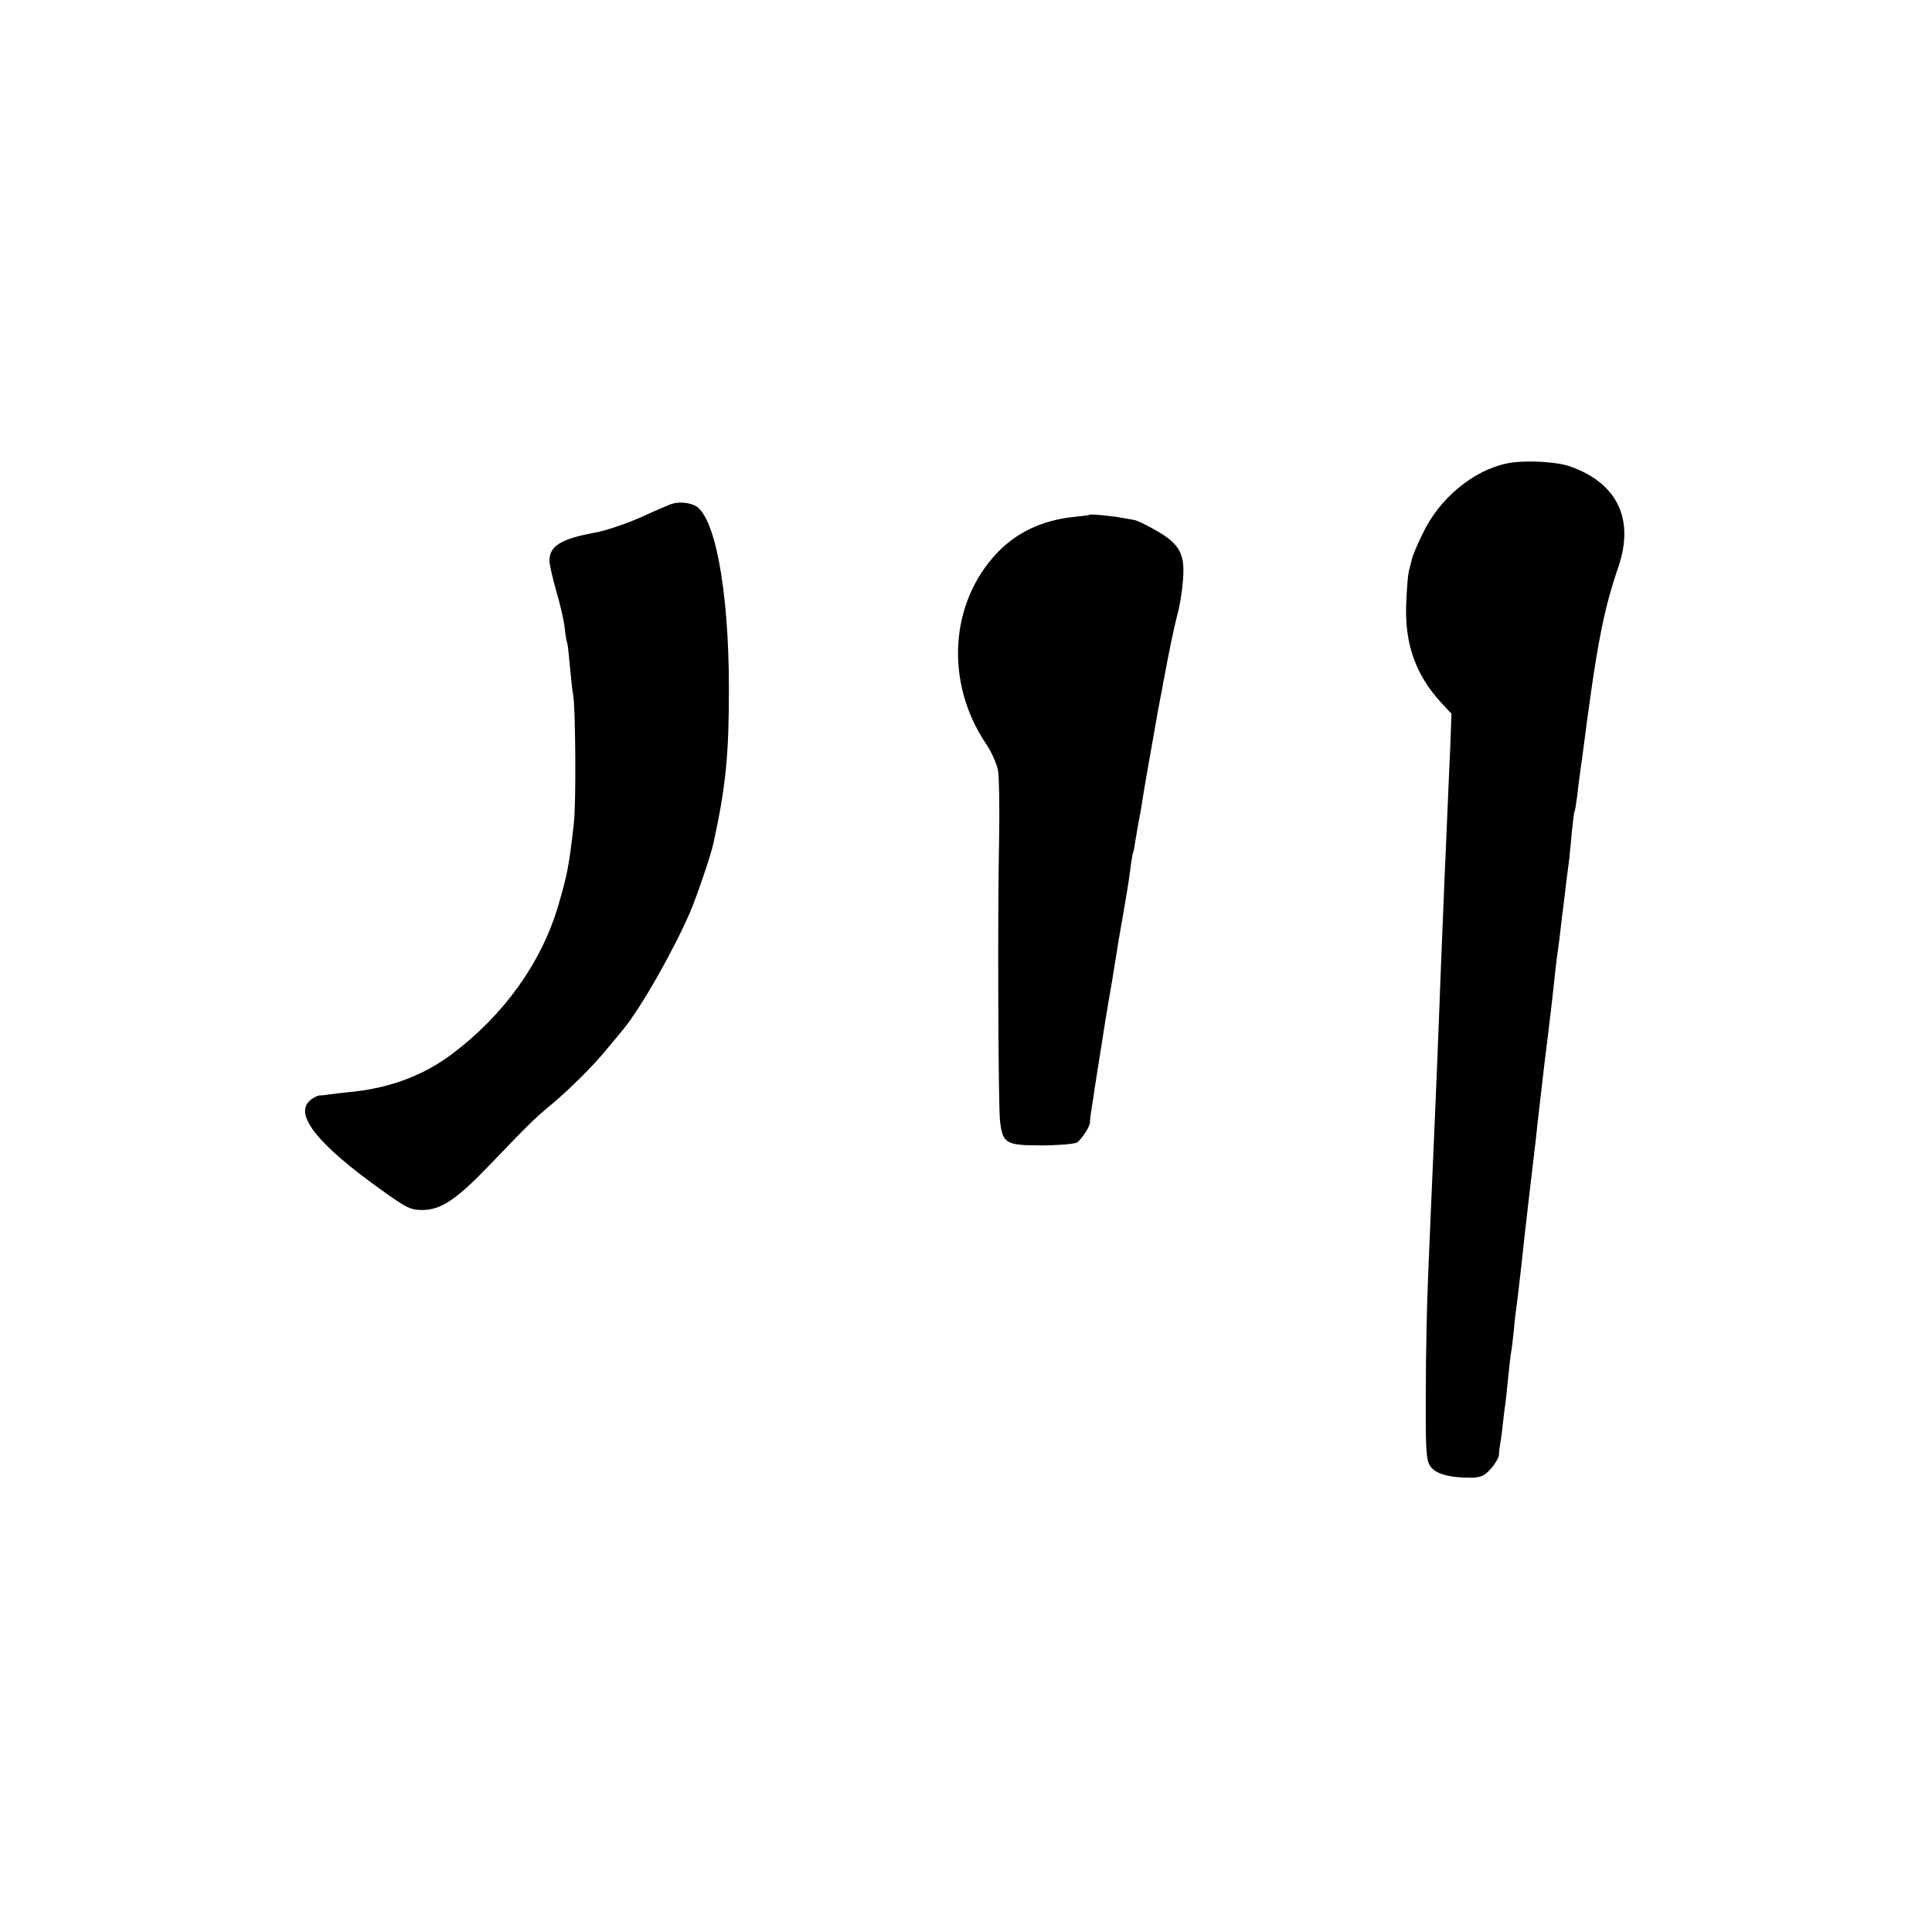
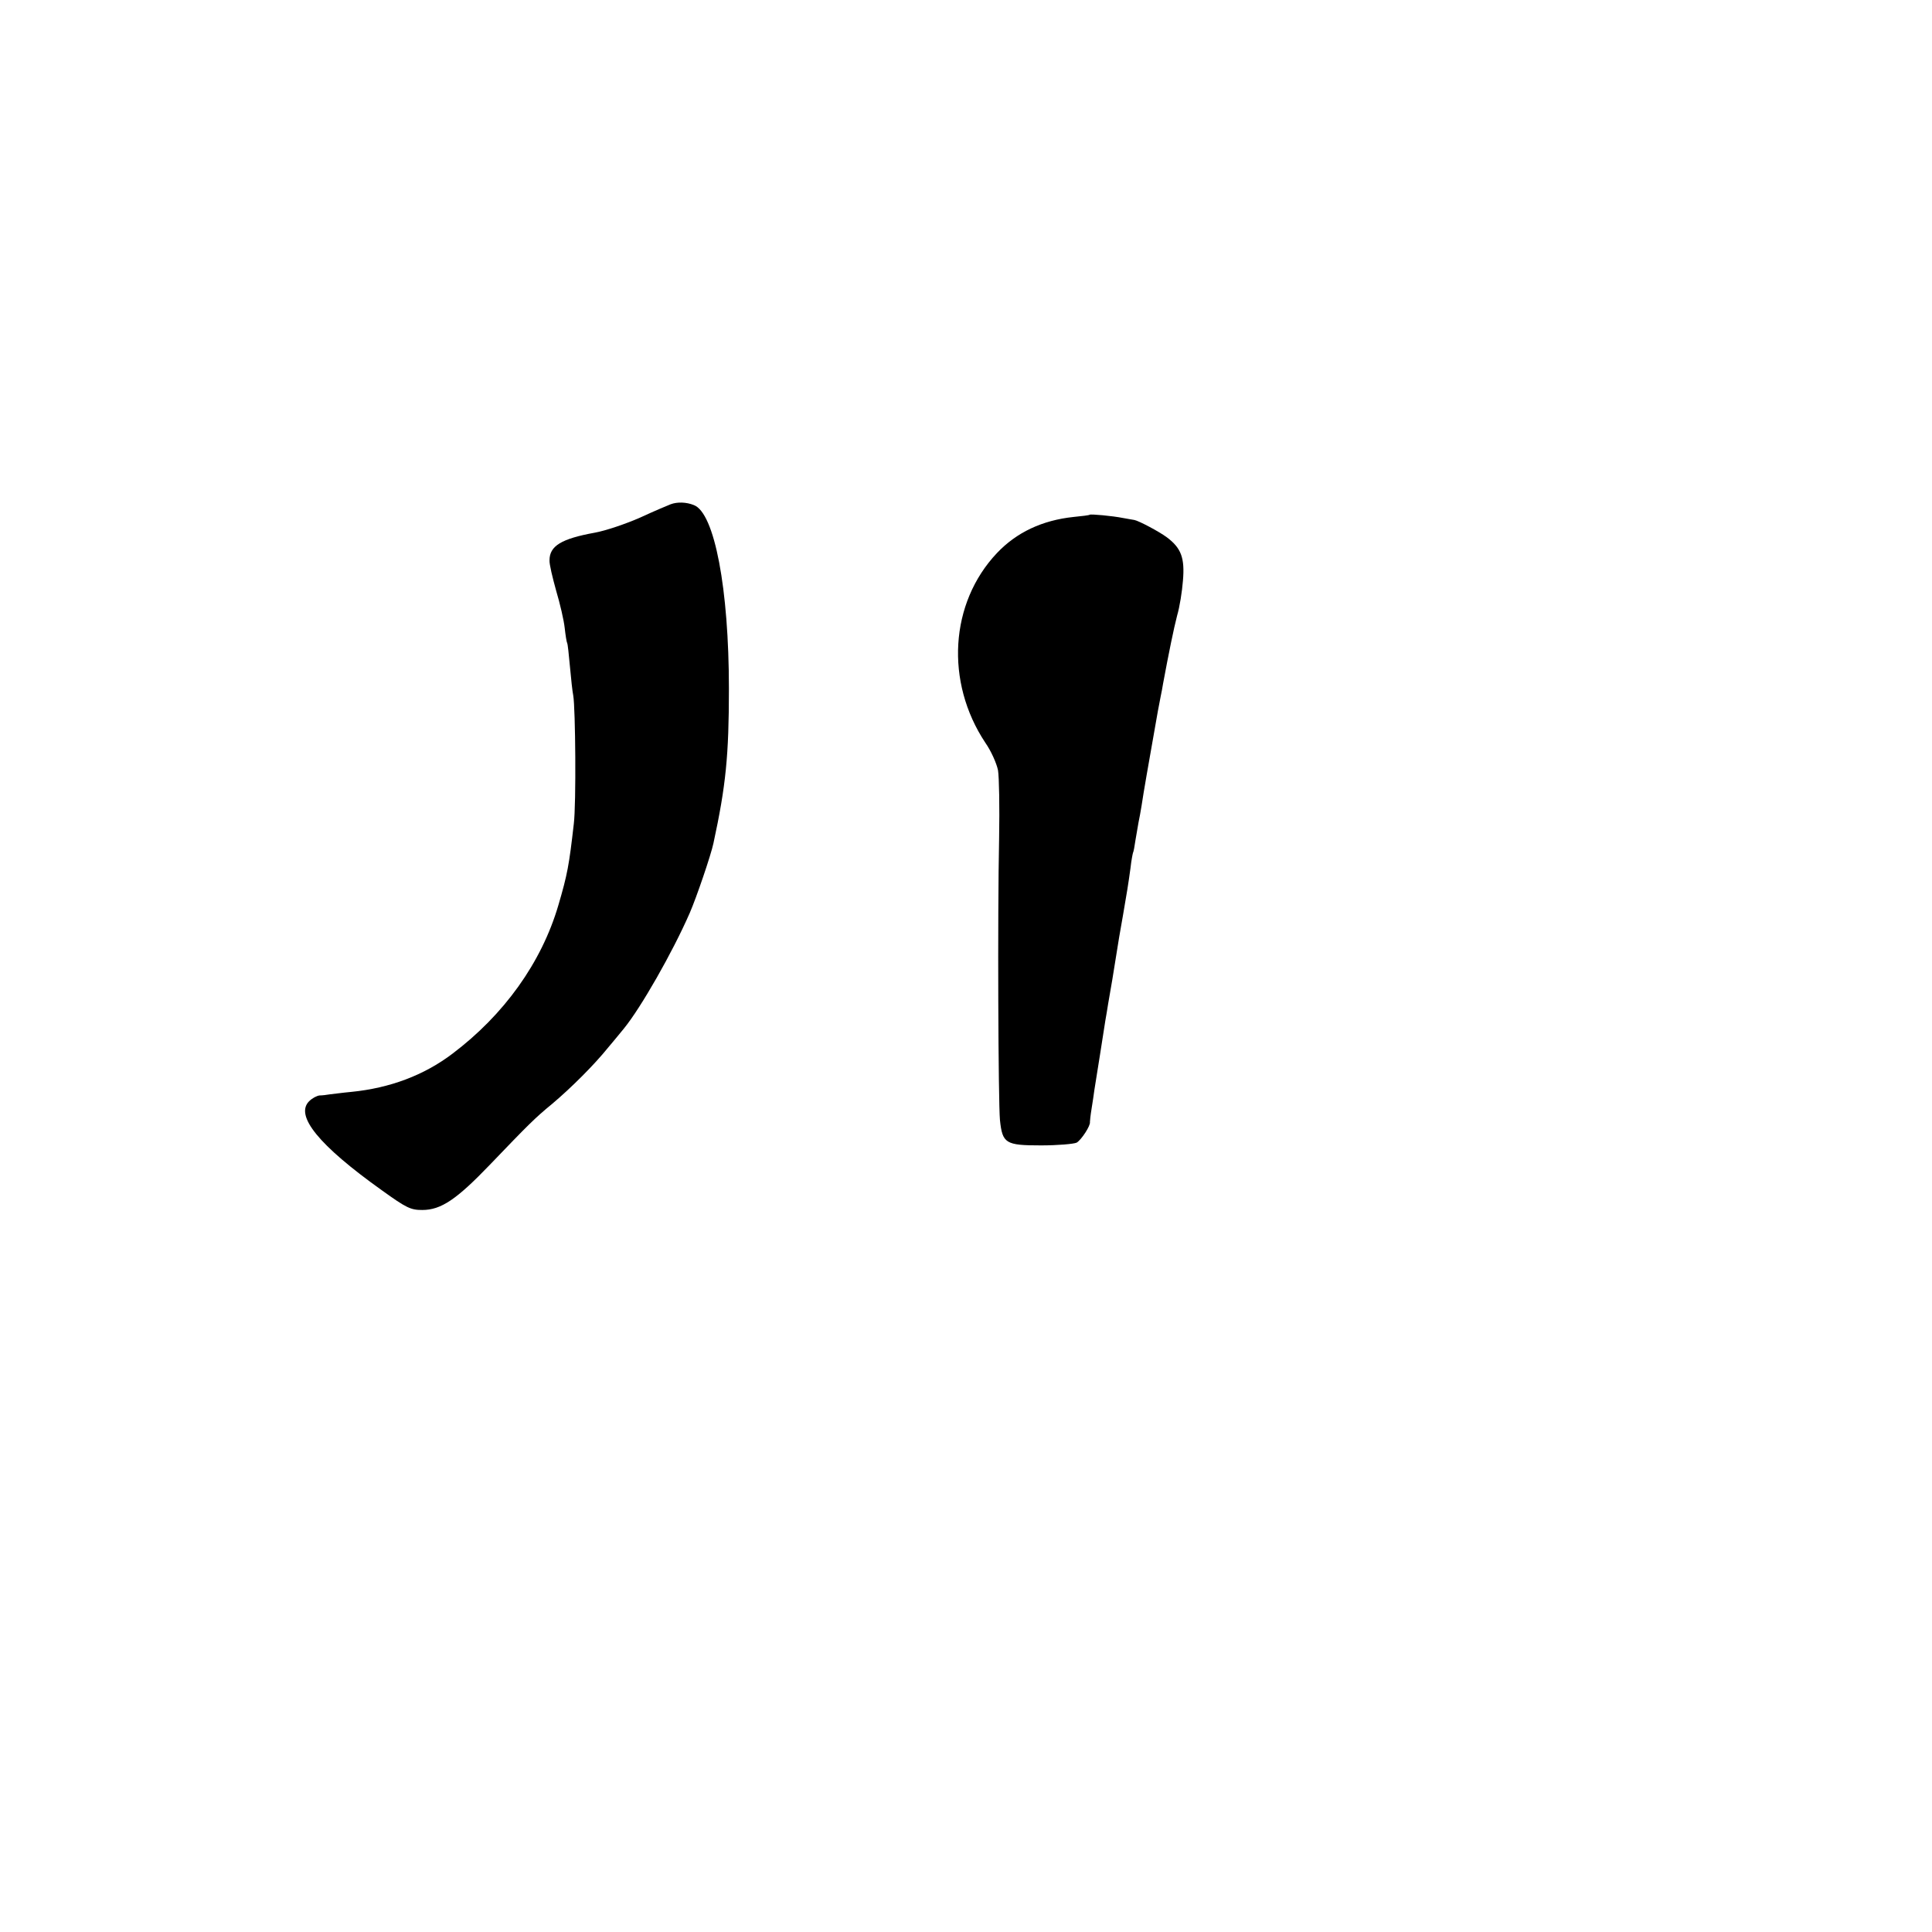
<svg xmlns="http://www.w3.org/2000/svg" version="1.0" width="700pt" height="700pt" viewBox="0 0 700 700" preserveAspectRatio="xMidYMid meet">
  <g transform="translate(0,700) scale(0.1,-0.1)" fill="#000000" stroke="none">
-     <path d="M5460 5321 c-122 -25 -246 -128 -305 -254 -20 -40 -38 -83 -40 -95 -3 -12 -8 -32 -11 -44 -3 -13 -7 -64 -9 -115 -6 -145 34 -258 126 -358 l38 -41 -4 -110 c-3 -60 -7 -163 -10 -229 -3 -66 -7 -169 -10 -230 -12 -288 -16 -389 -20 -500 -10 -262 -22 -533 -30 -715 -2 -58 -8 -177 -11 -265 -4 -88 -8 -270 -8 -405 -1 -216 1 -249 16 -272 19 -28 67 -42 147 -42 37 1 49 6 73 33 15 17 28 39 29 49 0 9 2 26 4 37 2 11 7 45 10 75 3 30 8 66 10 80 2 14 6 57 10 95 4 39 8 77 10 85 2 8 6 44 10 80 3 36 8 76 10 90 4 27 12 100 20 170 4 44 40 354 50 435 2 22 9 83 15 135 14 120 19 166 25 210 6 46 23 191 30 260 3 30 8 66 10 80 2 14 7 50 10 80 3 30 8 66 10 80 2 14 6 52 10 85 4 33 9 71 11 85 1 14 6 56 9 95 4 38 8 72 10 75 2 3 6 30 10 60 3 30 8 66 10 80 2 14 6 43 9 65 51 397 75 521 130 682 58 171 -3 301 -172 362 -50 19 -170 25 -232 12z" />
    <path d="M2430 5173 c-8 -3 -58 -24 -110 -48 -52 -23 -126 -48 -165 -55 -121 -22 -164 -48 -164 -100 -1 -14 11 -63 24 -110 14 -47 28 -107 31 -135 3 -27 7 -52 9 -55 2 -3 6 -41 10 -85 4 -44 9 -91 12 -105 8 -45 11 -393 2 -465 -17 -149 -23 -183 -56 -295 -61 -208 -197 -397 -384 -538 -103 -78 -226 -124 -365 -138 -33 -3 -68 -8 -79 -9 -11 -2 -28 -4 -37 -4 -10 -1 -27 -10 -38 -21 -52 -52 34 -159 264 -323 89 -64 104 -71 146 -71 68 0 124 38 245 164 138 144 164 170 225 220 70 59 153 142 203 204 18 21 44 53 58 70 61 75 175 274 238 418 24 55 77 210 86 253 45 208 56 318 56 560 0 361 -52 637 -127 665 -27 11 -60 12 -84 3z" />
    <path d="M3948 5135 c-2 -2 -28 -5 -58 -8 -114 -12 -207 -56 -278 -131 -171 -181 -188 -467 -42 -687 21 -30 41 -75 46 -100 4 -24 6 -134 4 -244 -6 -283 -3 -960 3 -1023 9 -85 20 -92 149 -92 60 0 118 5 129 10 17 10 51 62 48 75 0 3 2 24 6 48 4 23 8 53 10 67 6 36 35 220 40 253 3 15 7 42 10 60 3 17 10 57 15 87 12 74 21 131 25 155 2 11 8 47 14 80 14 81 19 111 27 170 3 28 8 52 9 55 2 3 6 24 9 46 4 22 9 51 11 64 3 14 8 41 11 60 3 19 11 71 19 115 17 96 21 119 29 165 8 47 15 85 21 115 3 14 7 35 9 48 20 108 39 201 51 247 9 30 18 87 21 126 7 82 -6 118 -58 157 -28 21 -102 60 -118 63 -3 0 -21 4 -40 7 -40 8 -118 15 -122 12z" />
  </g>
</svg>